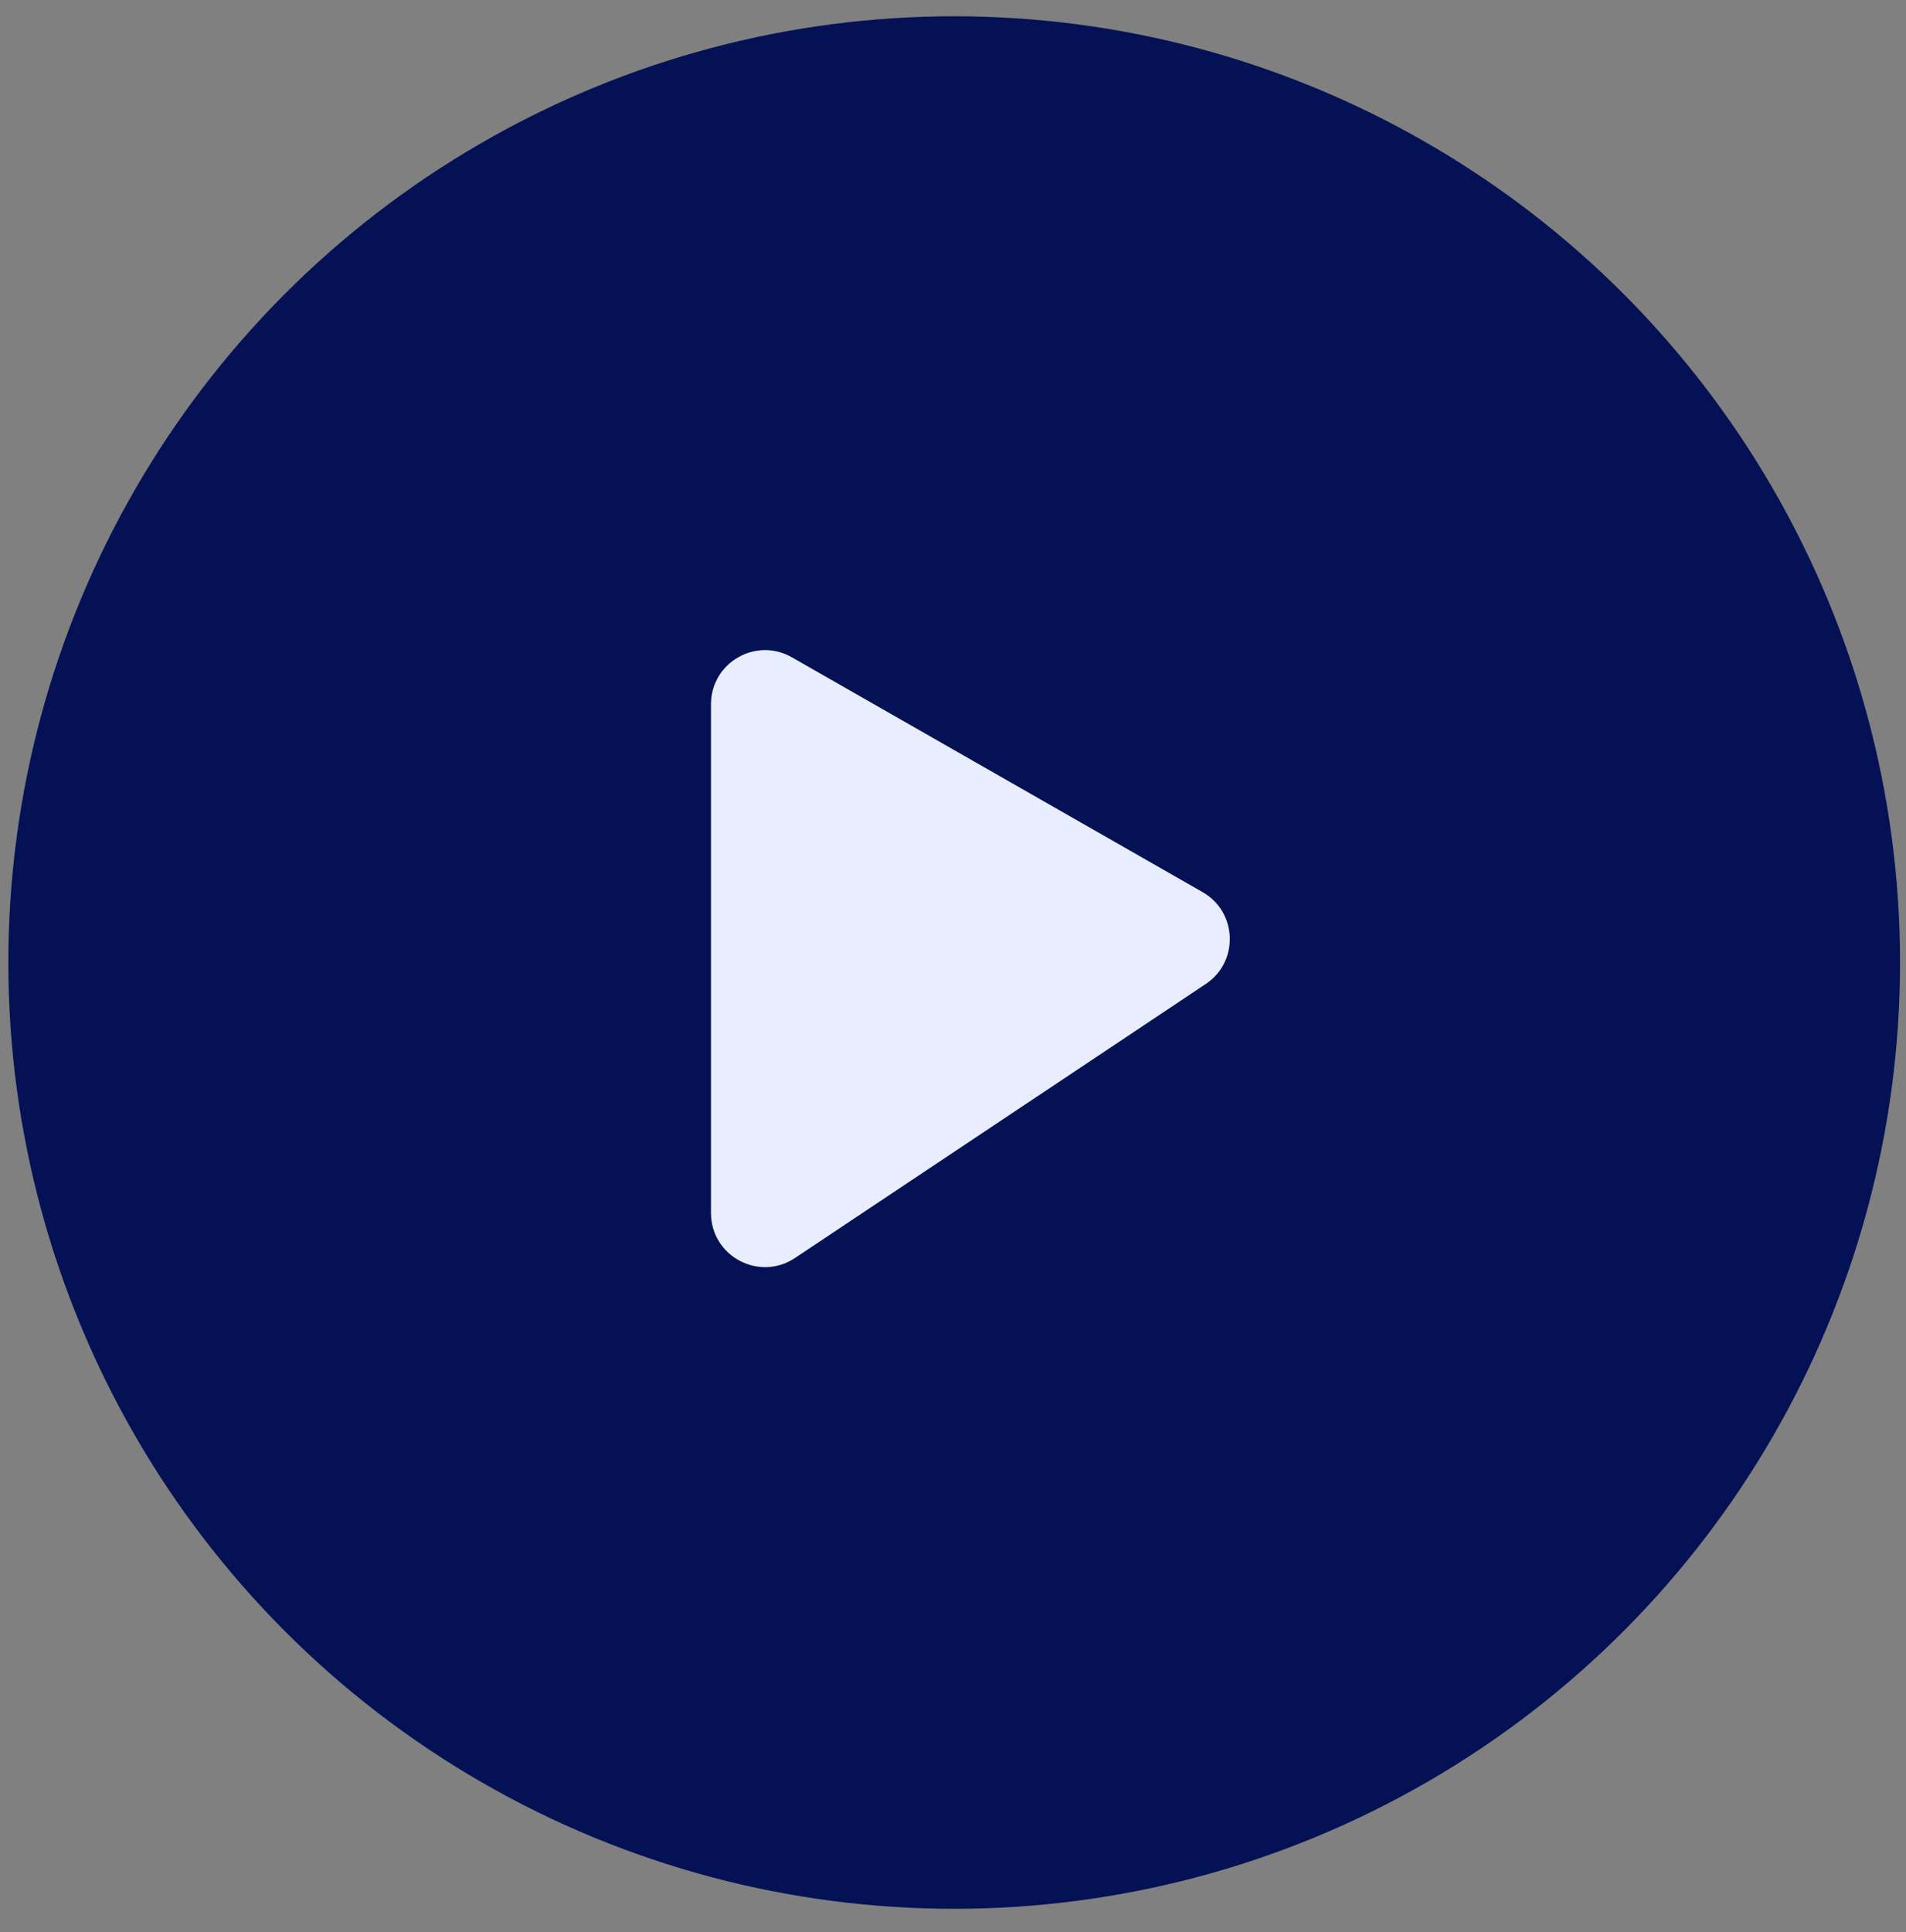
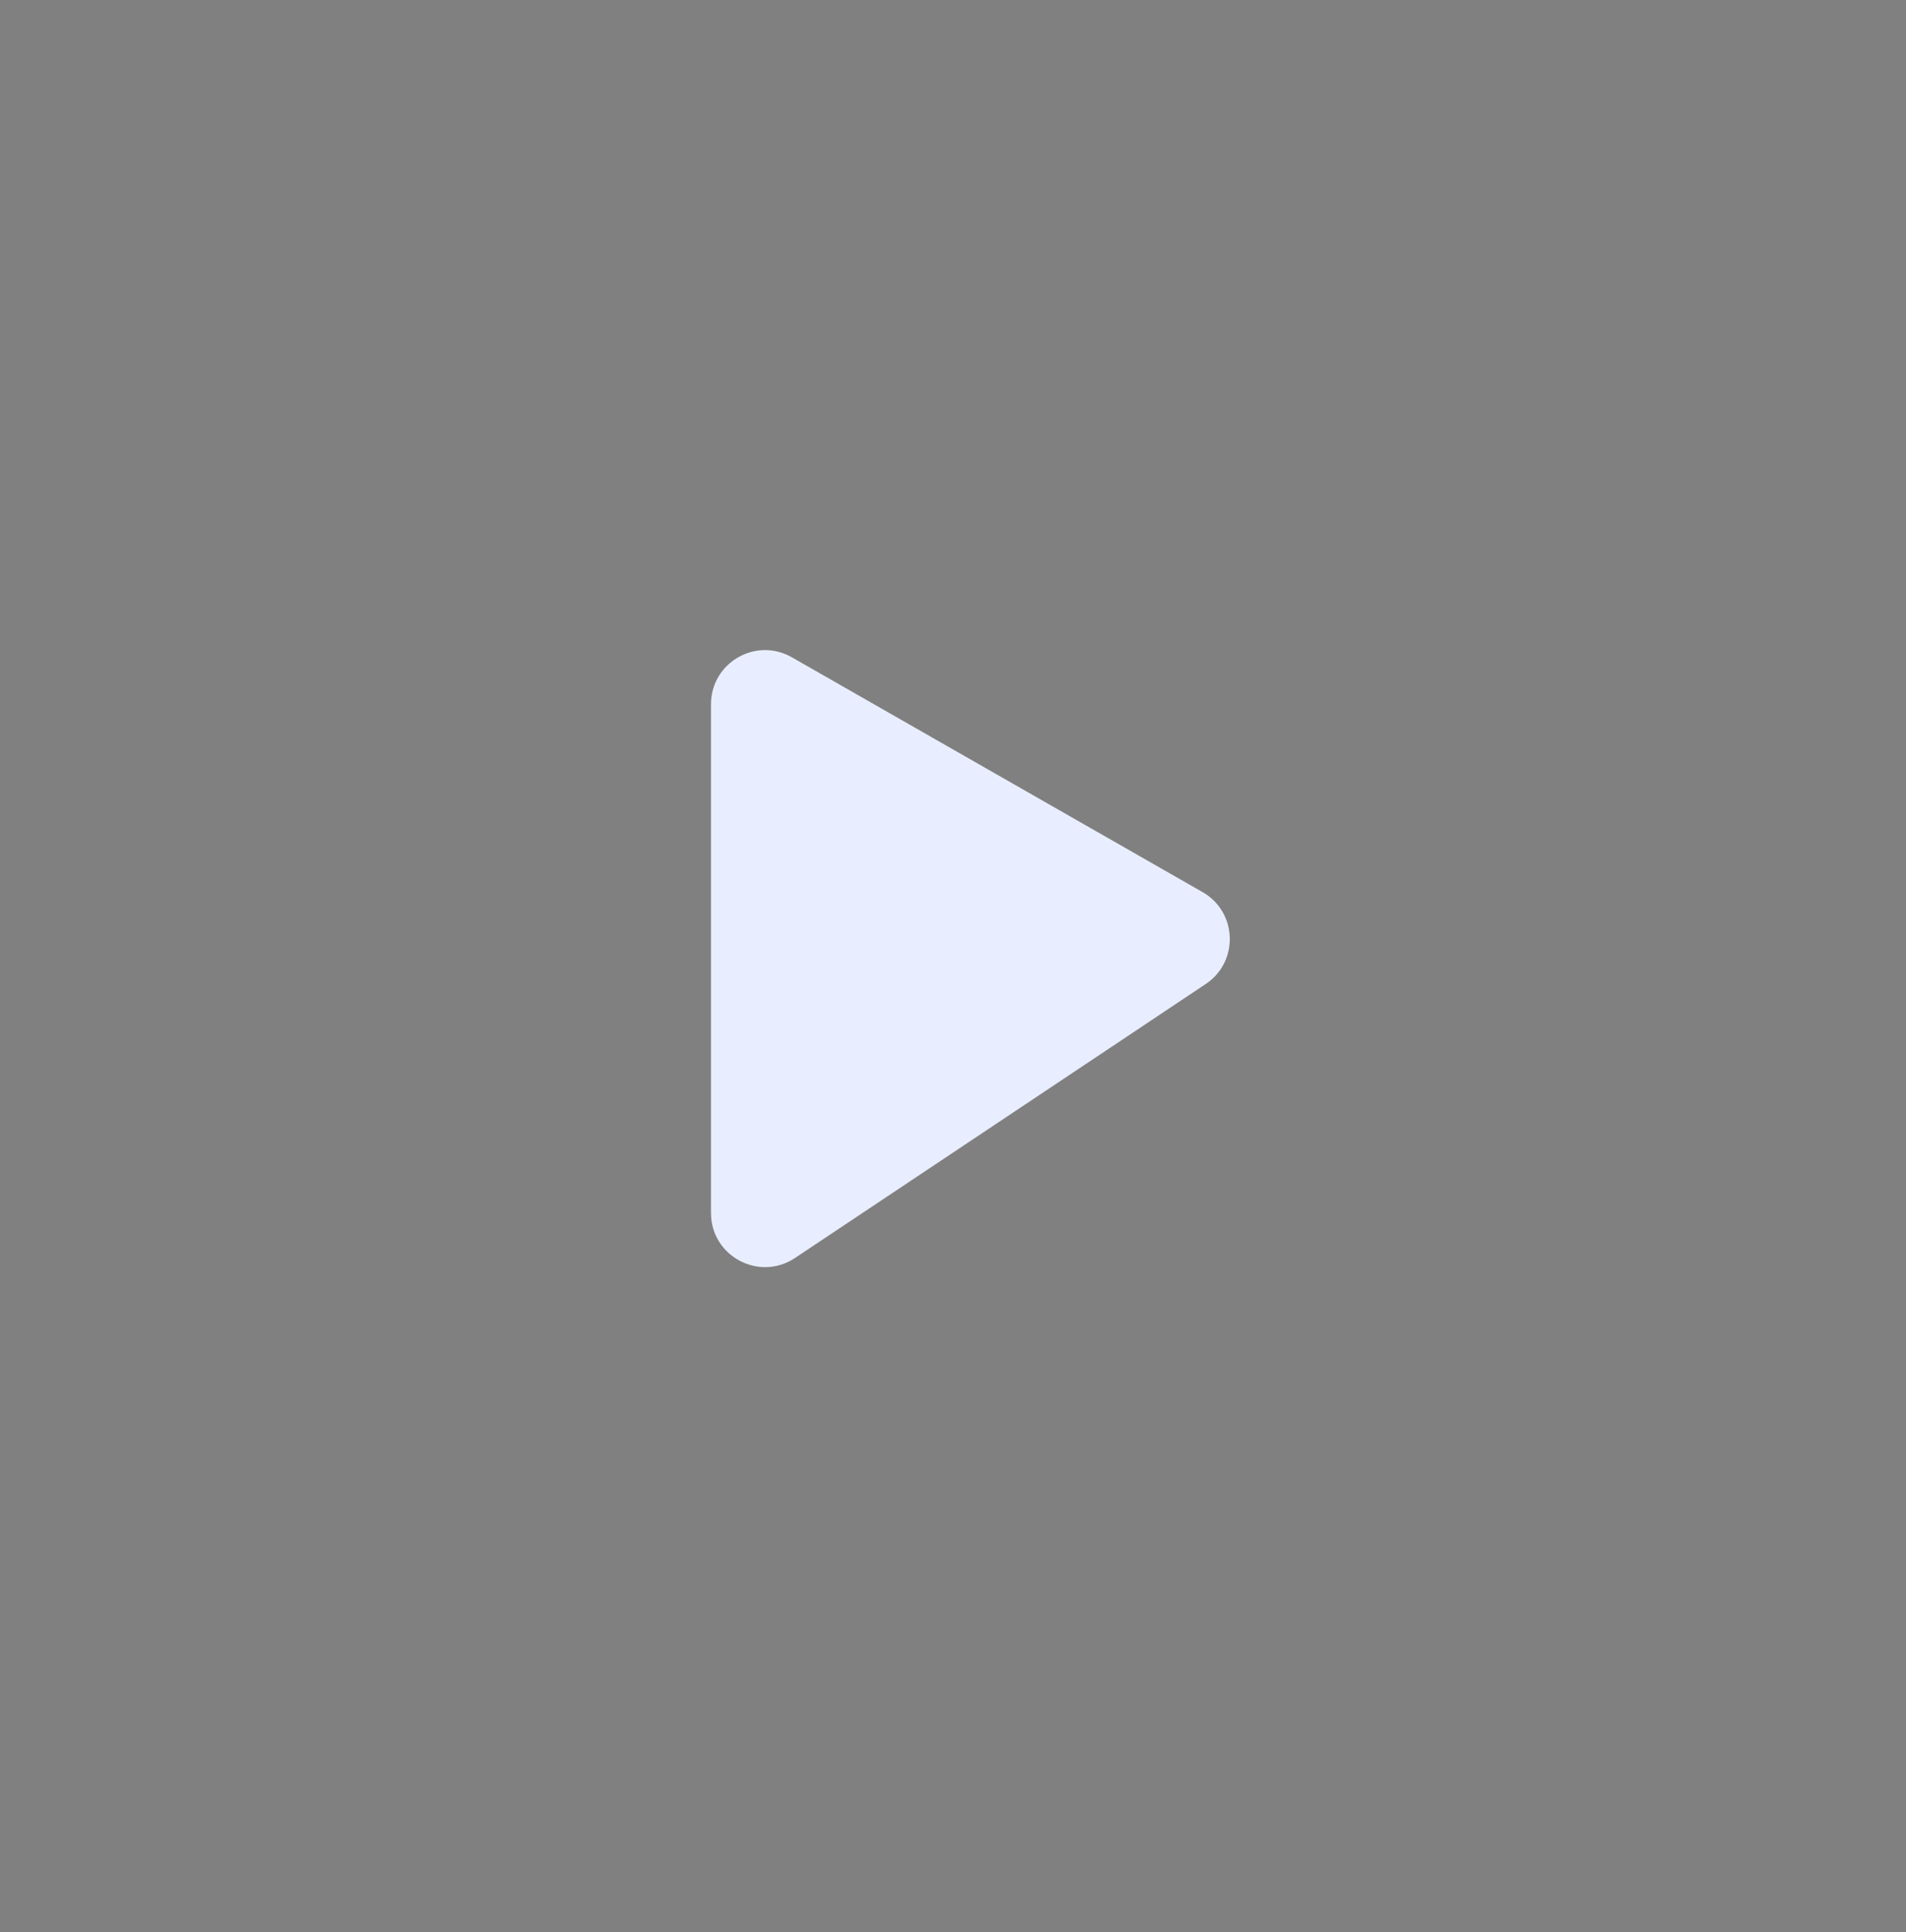
<svg xmlns="http://www.w3.org/2000/svg" width="75" height="76" viewBox="0 0 75 76" fill="none">
  <rect x="0" y="0" width="75" height="76" fill="#808080" stroke="none" />
-   <circle cx="37.547" cy="37.859" r="37.219" fill="#041255" />
  <path d="M27.977 47.709V27.7C27.977 26.067 29.741 25.043 31.159 25.853L47.32 35.088C48.693 35.873 48.76 37.827 47.445 38.704L31.283 49.479C29.87 50.421 27.977 49.408 27.977 47.709Z" fill="#E8EEFF" />
</svg>